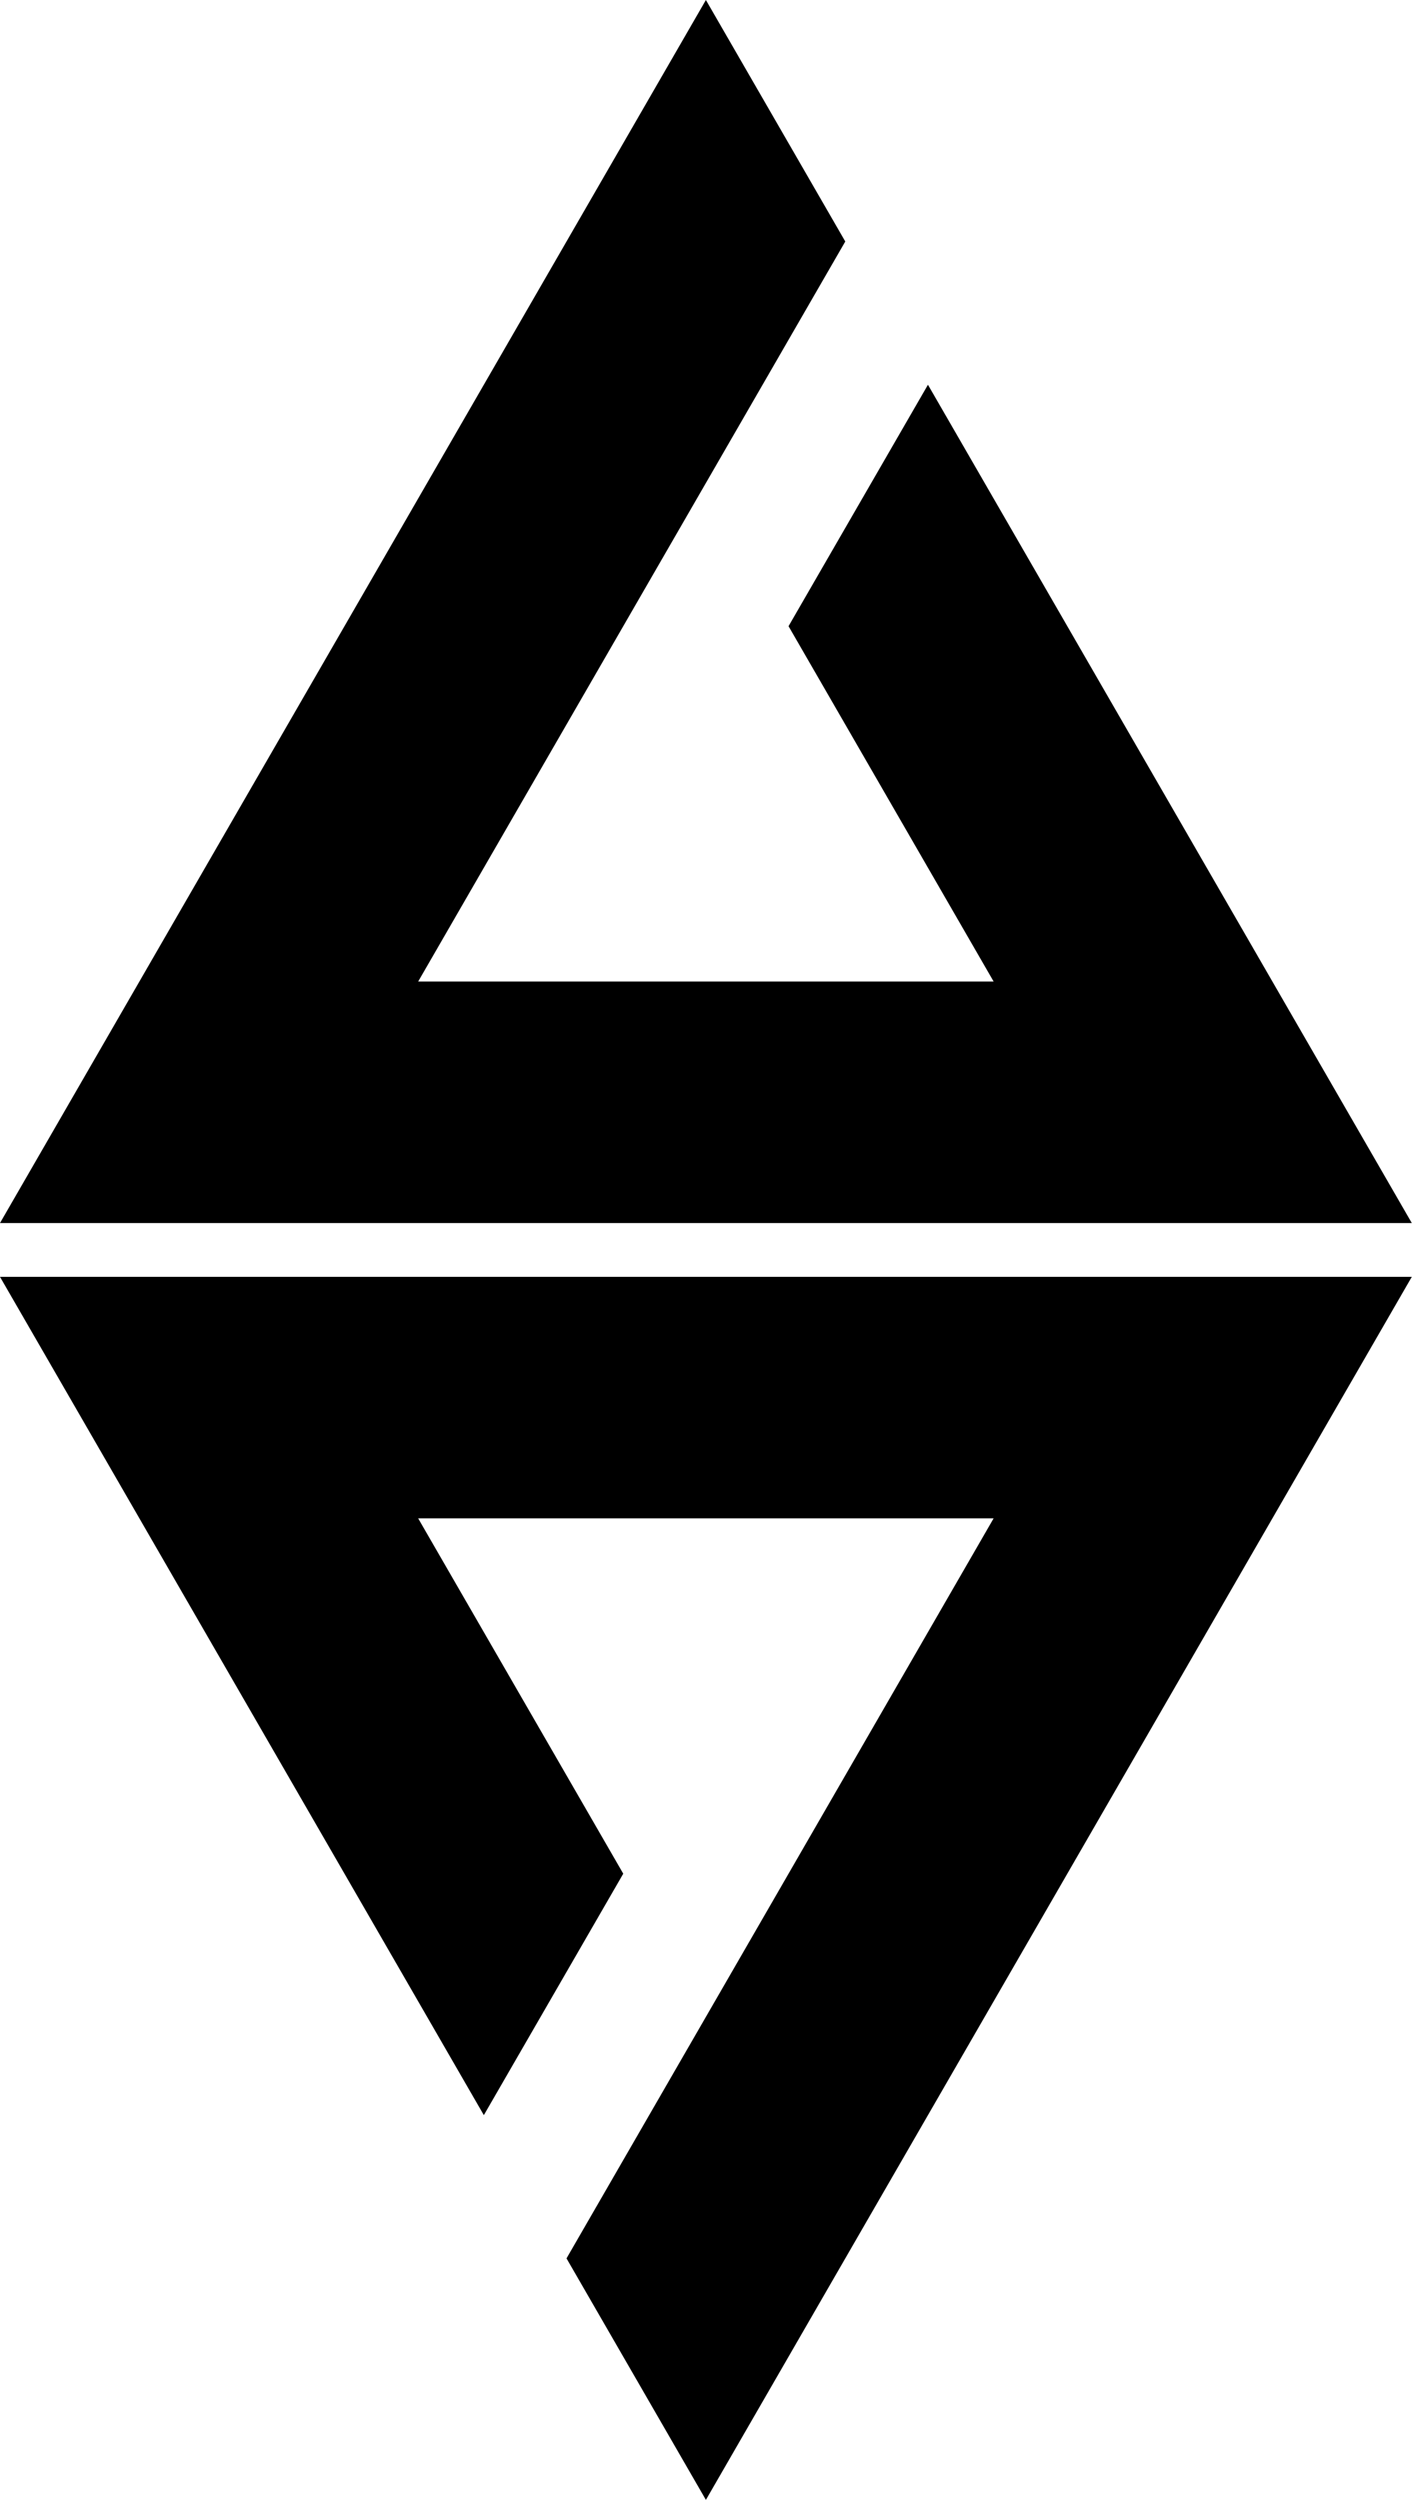
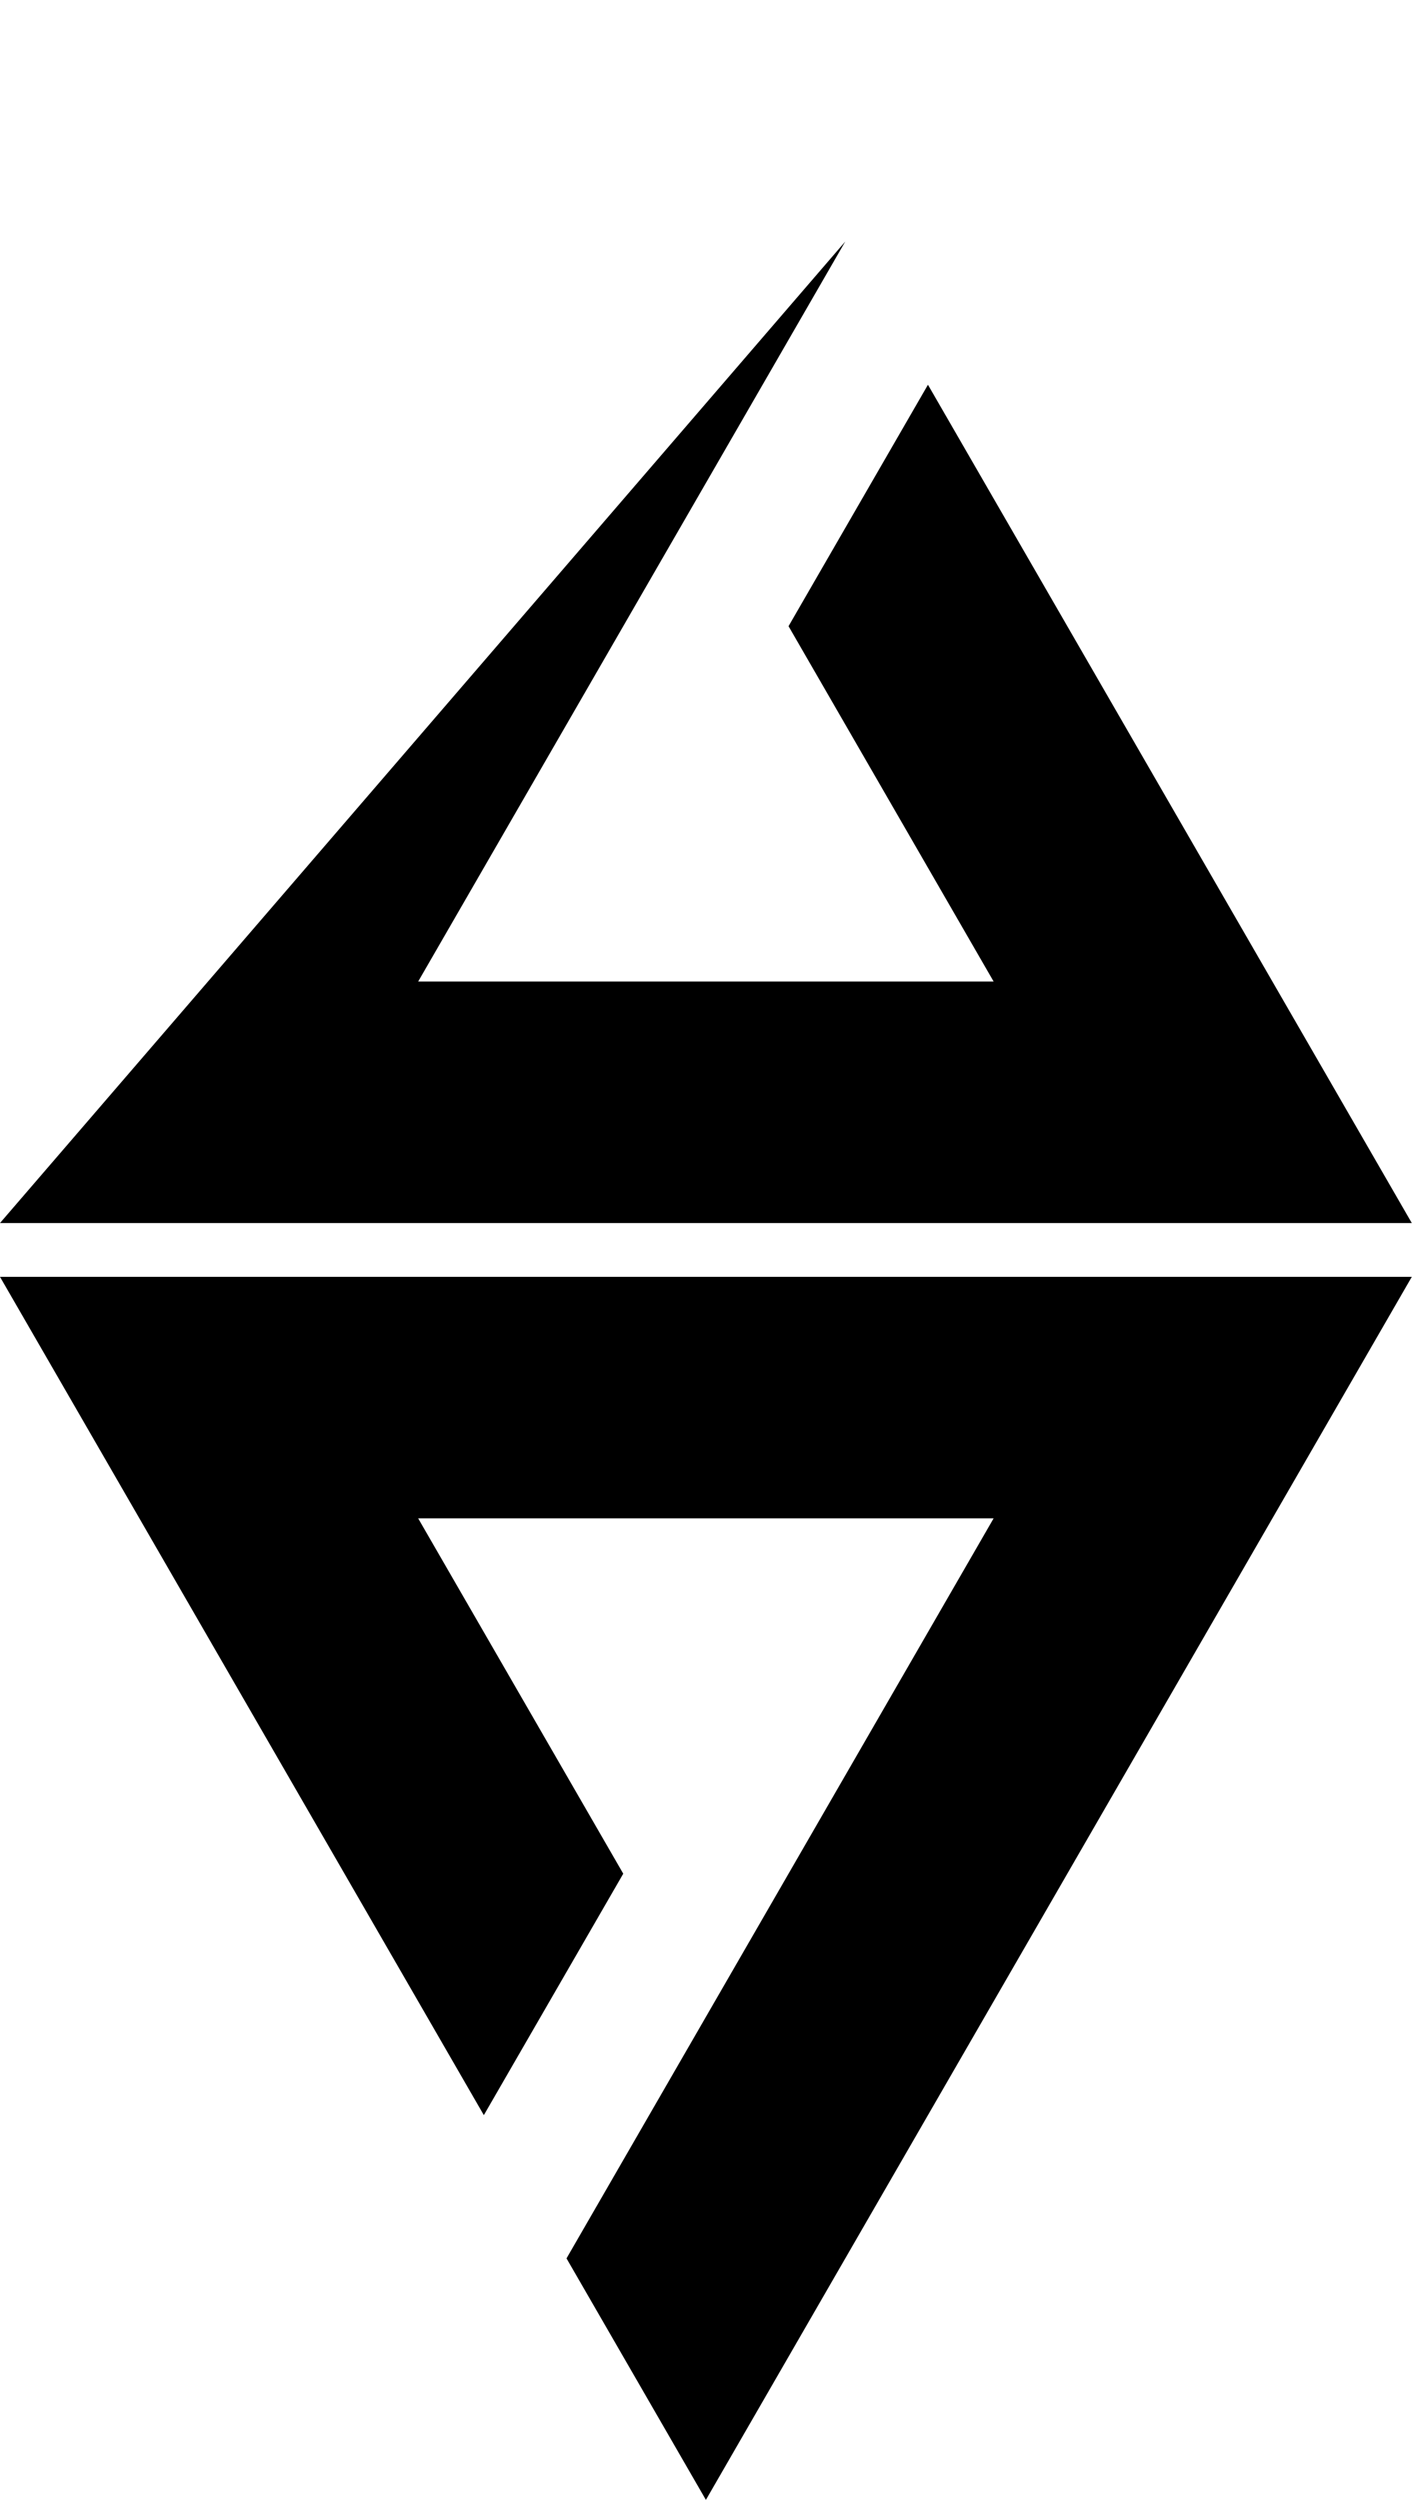
<svg xmlns="http://www.w3.org/2000/svg" width="3115" height="5514" viewBox="0 0 3115 5514" fill="none">
-   <path d="M1557.28 5513.31L1249.78 4980.69L2192.05 3348.59H922.49L1374.96 4132.28L1067.4 4664.78L0 2816H3114.55L1557.28 5513.31ZM1864.77 532.62L922.496 2164.72H2192.06L1739.59 1381.03L2047.15 848.53L3114.55 2697.31H0L1557.27 0L1864.77 532.62Z" fill="black" />
+   <path d="M1557.28 5513.31L1249.78 4980.69L2192.05 3348.59H922.49L1374.96 4132.28L1067.4 4664.78L0 2816H3114.55L1557.28 5513.31ZM1864.77 532.62L922.496 2164.72H2192.06L1739.59 1381.03L2047.15 848.53L3114.55 2697.31H0L1864.77 532.62Z" fill="black" />
</svg>